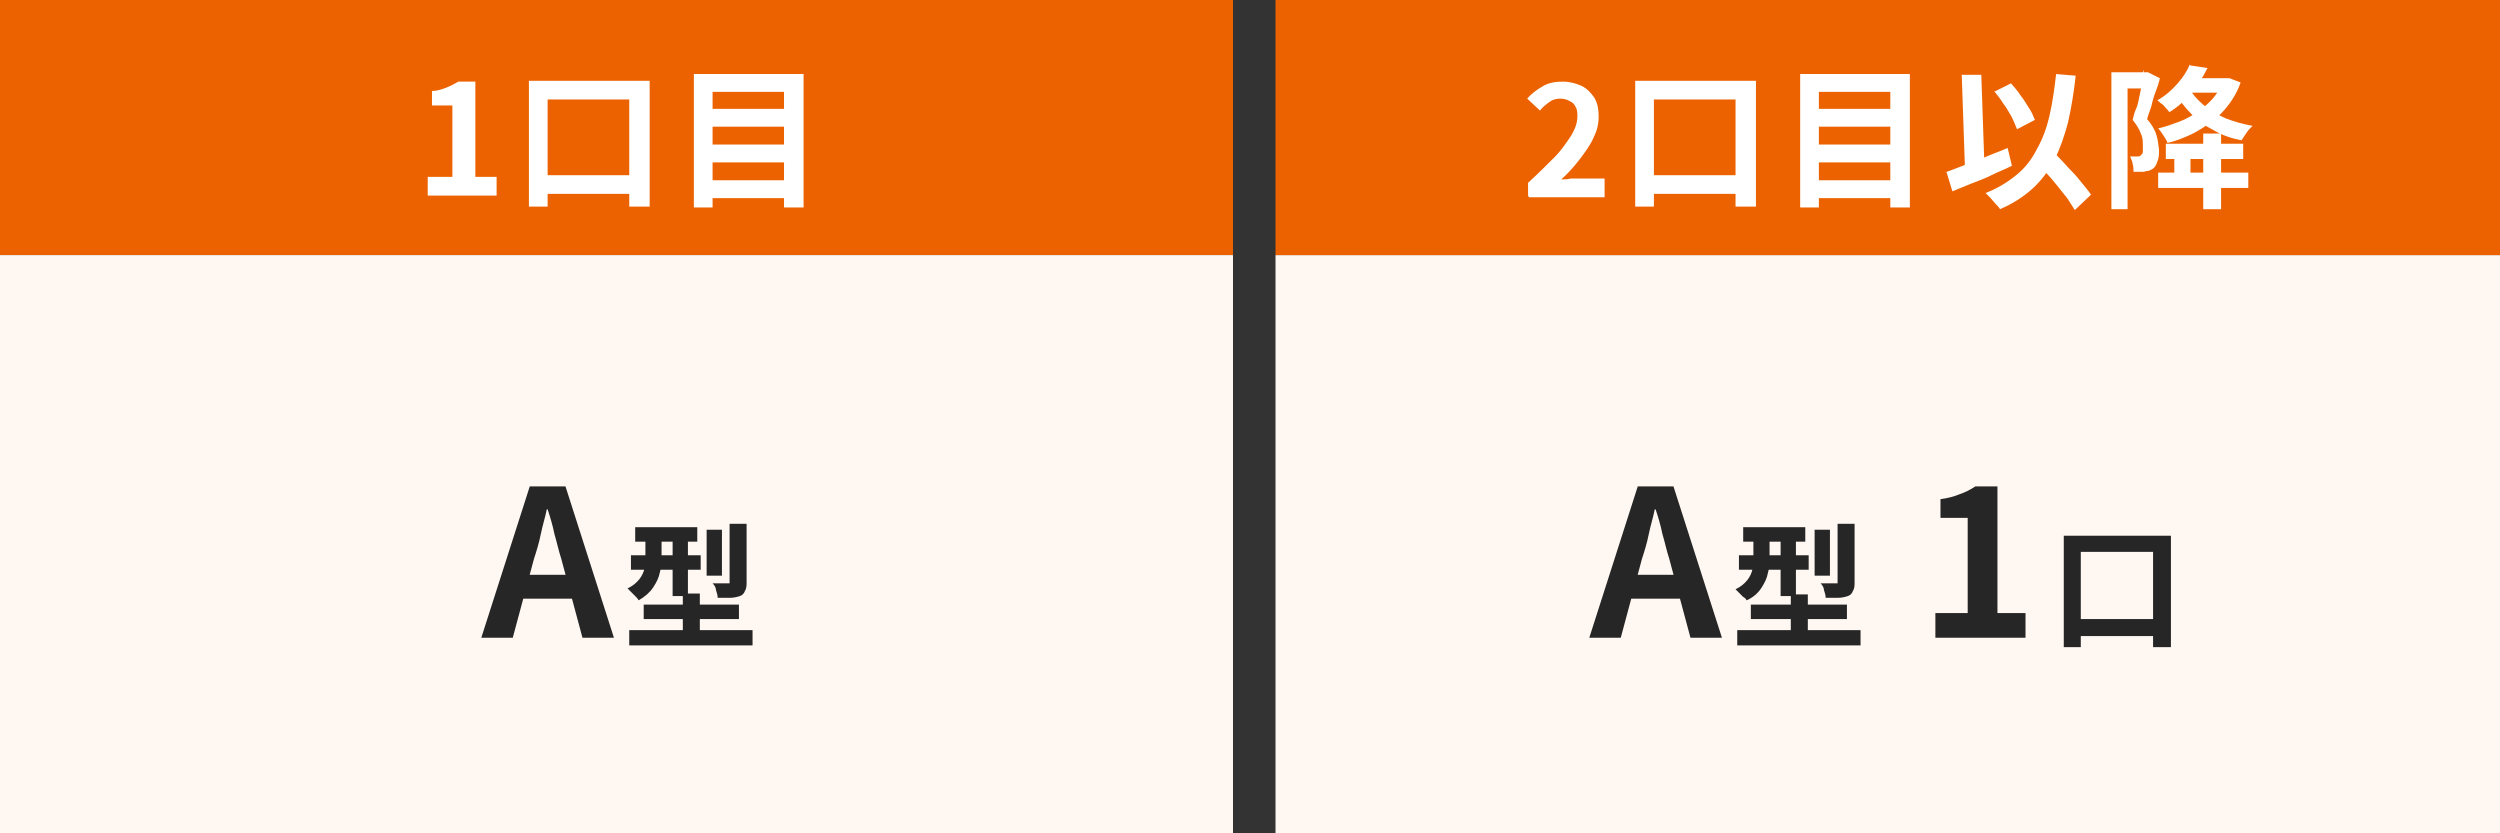
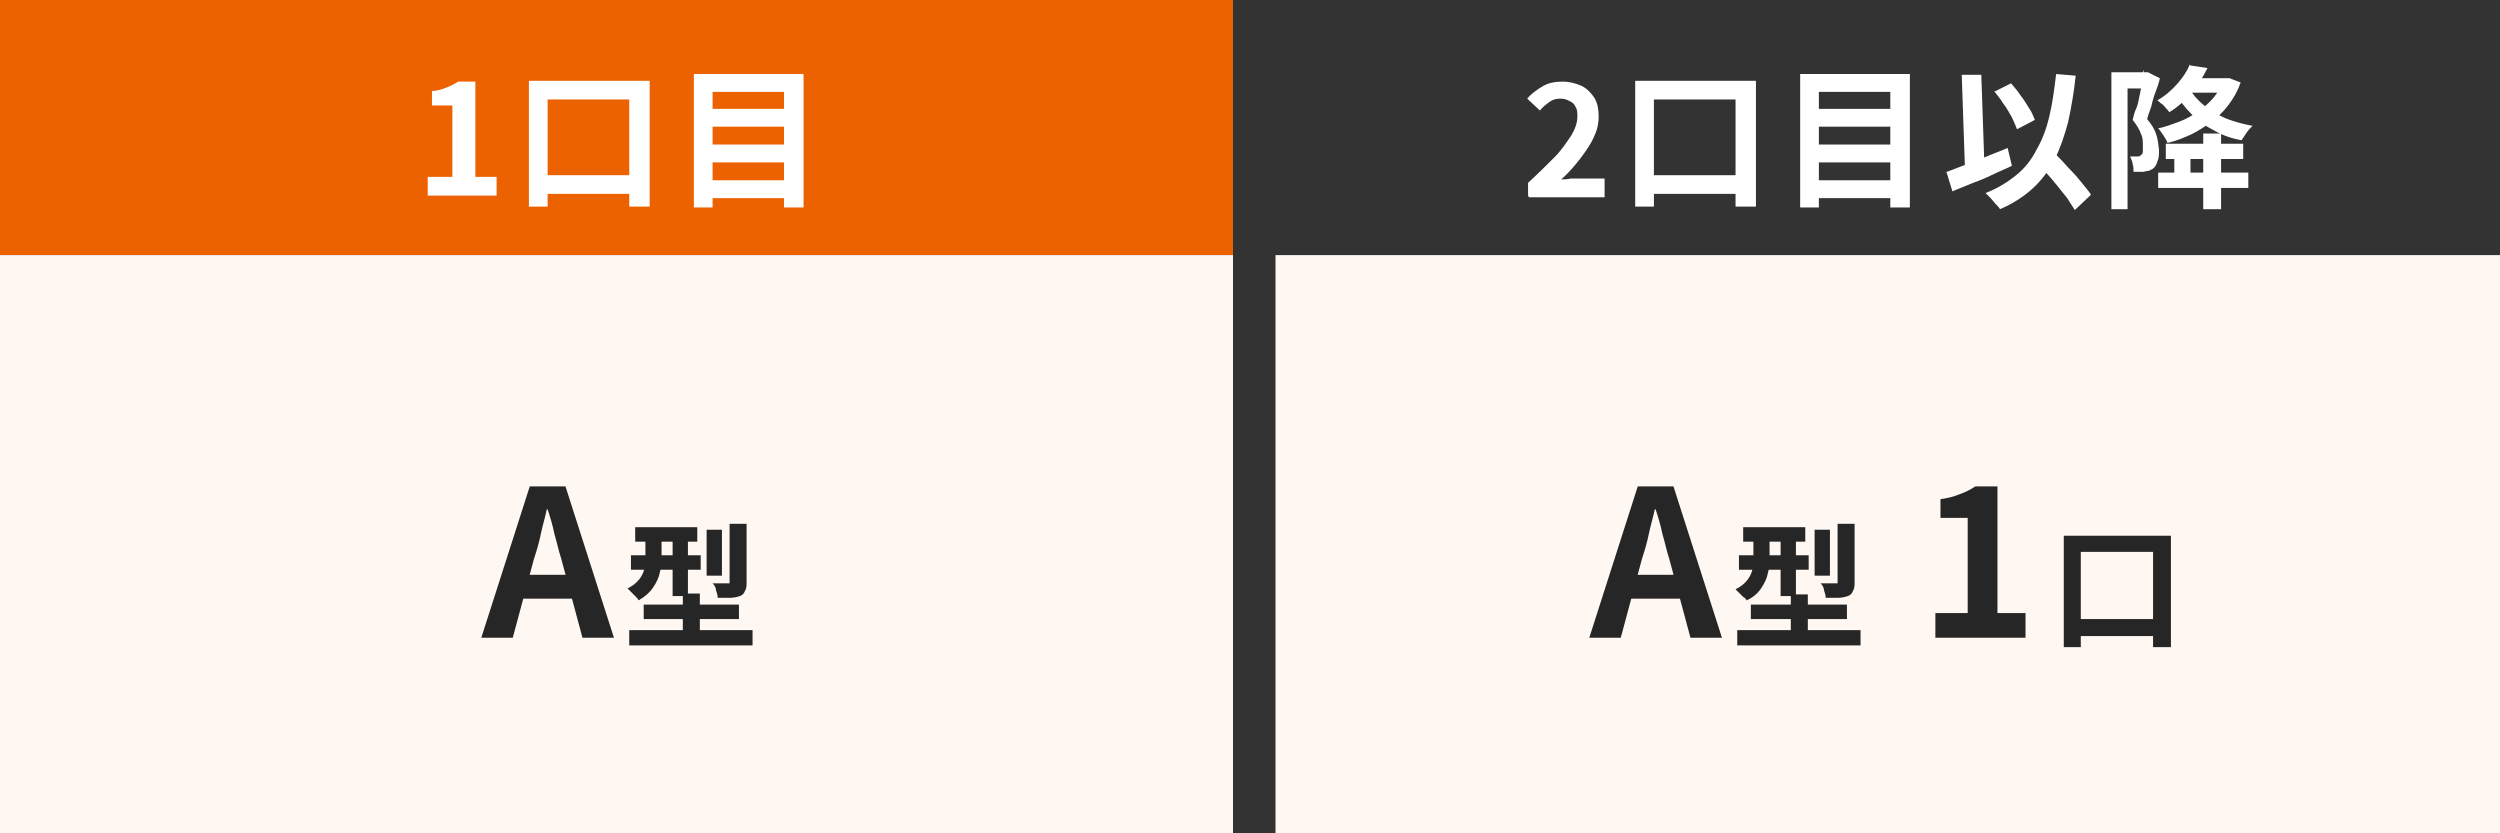
<svg xmlns="http://www.w3.org/2000/svg" version="1.1" viewBox="0 0 294 98">
  <rect x="0" y="0" width="294" height="98" fill="#333333" stroke="none" />
  <defs>
    <style>
      .cls-1 {
        fill: #fff;
      }

      .cls-2 {
        fill: #262626;
      }

      .cls-3 {
        fill: #fef7f2;
      }

      .cls-4 {
        fill: #ec6200;
      }
    </style>
  </defs>
  <g>
    <g id="_レイヤー_1" data-name="レイヤー_1">
      <g>
        <path class="cls-4" d="M0,0h145v30H0V0Z" />
        <path class="cls-3" d="M0,30h145v68H0V30Z" />
        <path class="cls-3" d="M150,30h144v68h-144V30Z" />
-         <path class="cls-4" d="M150,0h144v30h-144V0Z" />
        <path class="cls-1" d="M50.3,23v-2.2h2.9v-8.4h-2.4v-1.7c.6,0,1.2-.2,1.7-.4.5-.2.9-.4,1.4-.7h2v11.2h2.5v2.2h-8ZM62.2,9.5h14.2v14.8h-2.4v-12.6h-9.6v12.6h-2.2v-14.8ZM63.3,20.6h12.3v2.2h-12.3v-2.2ZM83.3,12.8h9.8v2.1h-9.8v-2.1ZM83.3,17h9.8v2.1h-9.8v-2.1ZM83.3,21.2h9.8v2.1h-9.8v-2.1ZM81.7,8.7h12.8v15.7h-2.3v-13.6h-8.4v13.6h-2.2v-15.7Z" />
        <path class="cls-1" d="M179.7,23v-1.5c1.2-1.1,2.2-2.1,3.1-3,.8-.8,1.4-1.7,2-2.6.4-.7.7-1.4.7-2.2,0-.4,0-.8-.2-1.1-.1-.3-.4-.6-.7-.7-.3-.2-.7-.3-1.1-.3-.5,0-.9.1-1.3.4-.4.3-.8.6-1.1,1l-1.5-1.4c.5-.6,1.2-1.1,1.9-1.5.7-.4,1.5-.5,2.3-.5.8,0,1.5.2,2.2.5.6.3,1.1.8,1.5,1.4.4.7.5,1.4.5,2.2,0,.9-.2,1.7-.6,2.5-.4.9-1,1.7-1.6,2.5-.7.9-1.4,1.7-2.2,2.4.3,0,.7,0,1.1-.1.4,0,.8,0,1.1,0h2.9v2.2h-8.9ZM192.3,9.5h14.2v14.8h-2.4v-12.6h-9.6v12.6h-2.2v-14.8ZM193.4,20.6h12.3v2.2h-12.3v-2.2ZM213.4,12.8h9.8v2.1h-9.8v-2.1ZM213.4,17h9.8v2.1h-9.8v-2.1ZM213.4,21.2h9.8v2.1h-9.8v-2.1ZM211.8,8.7h12.8v15.7h-2.3v-13.6h-8.4v13.6h-2.2v-15.7ZM234.5,10.8l2-1c.4.5.8.9,1.1,1.4.4.5.7,1,1,1.5.3.4.5.9.7,1.4l-2.1,1.1c-.2-.5-.4-1-.6-1.4-.3-.5-.6-1.1-1-1.6-.3-.5-.7-1-1.1-1.5ZM228.7,20.3c.6-.2,1.3-.5,2.1-.8.8-.3,1.7-.6,2.6-1,.9-.4,1.8-.7,2.7-1.1l.5,2.1c-.8.4-1.6.7-2.4,1.1s-1.6.7-2.4,1l-2.2.9-.7-2.3ZM239.2,18.7l1.7-1.5c.4.4.8.9,1.3,1.4.5.5.9,1,1.4,1.5.5.5.9,1,1.3,1.5.3.4.7.8,1,1.3l-1.9,1.8c-.3-.5-.6-.9-.9-1.4-.4-.5-.8-1-1.2-1.5-.4-.5-.9-1.1-1.4-1.6-.5-.5-.9-1-1.3-1.5h0ZM241.7,8.7l2.4.2c-.2,1.9-.5,3.7-.9,5.5-.4,1.5-.9,3-1.6,4.4-.7,1.3-1.5,2.4-2.6,3.4-1.1,1-2.4,1.8-3.8,2.4-.1-.2-.3-.4-.5-.6-.2-.2-.4-.5-.6-.7-.2-.2-.4-.4-.6-.6,1.3-.5,2.5-1.2,3.6-2.1,1-.8,1.8-1.8,2.4-3,.7-1.2,1.2-2.6,1.5-3.9.4-1.7.6-3.3.8-5h0ZM230.7,8.8h2.3c0,0,.4,11.6.4,11.6h-2.3c0,0-.4-11.6-.4-11.6ZM254.7,16.9h9.1v1.8h-9.1v-1.8ZM253.8,20.3h10.6v1.8h-10.6v-1.8ZM259.1,15.7h2.1v8.9h-2.1v-8.9ZM255.7,17.7h1.9v3.3h-1.9v-3.3ZM248.4,8.5h4.2v1.9h-2.4v14.2h-1.9V8.5ZM252,8.5h.6c0,0,1.4.7,1.4.7-.1.5-.3,1.1-.5,1.6s-.4,1.2-.5,1.7c-.2.6-.4,1.1-.5,1.5.5.6.9,1.2,1.1,1.9.2.6.2,1.1.3,1.7,0,.5,0,1-.2,1.4-.1.4-.3.7-.6.9-.1,0-.3.2-.5.2-.2,0-.4.1-.5.1-.4,0-.8,0-1.2,0,0-.3,0-.6-.1-.9,0-.3-.2-.6-.3-.9.2,0,.3,0,.4,0h.4c.2,0,.4,0,.5-.2.1,0,.2-.2.2-.4,0-.2,0-.4,0-.6,0-.5,0-1-.2-1.4-.2-.6-.6-1.2-1-1.7.1-.4.2-.9.4-1.3s.3-1,.4-1.5c.1-.5.2-1,.3-1.4.1-.4.2-.8.2-1.1v-.6ZM257.1,9.2h4.8v1.7h-4.8v-1.7ZM261.4,9.2h.8c0,0,1.3.5,1.3.5-.3.9-.8,1.8-1.4,2.6-.6.8-1.2,1.4-2,2-.8.6-1.6,1.1-2.4,1.5-.9.4-1.8.8-2.8,1-.1-.3-.3-.6-.5-.9-.2-.3-.4-.6-.6-.8.9-.2,1.7-.5,2.5-.8.8-.3,1.5-.7,2.2-1.2.7-.5,1.3-1,1.8-1.6.5-.6.9-1.3,1.2-2v-.3ZM257.5,10.4c.4.8,1,1.4,1.7,2,.8.6,1.6,1.1,2.5,1.5,1,.4,2.1.7,3.2.9-.3.3-.5.5-.7.8-.2.3-.4.6-.6.9-1.1-.2-2.3-.6-3.3-1.2-1-.5-1.8-1.1-2.6-1.9-.8-.8-1.4-1.6-1.9-2.6l1.7-.5ZM257.6,7.7l2,.3c-.5,1-1.1,2-1.8,2.8-.8,1-1.7,1.8-2.7,2.4-.1-.2-.2-.3-.4-.5-.2-.2-.3-.4-.5-.5-.2-.1-.3-.3-.5-.4.9-.5,1.7-1.2,2.4-2,.6-.7,1.1-1.4,1.4-2.2h0ZM210.5,30.4" />
        <path class="cls-2" d="M56.6,75l5.7-17.8h4.2l5.7,17.8h-3.7l-2.5-9.3c-.3-.9-.5-1.9-.8-2.9-.2-1-.5-2-.8-2.9h-.1c-.2,1-.5,1.9-.7,2.9s-.5,2-.8,2.9l-2.5,9.3h-3.6ZM60.1,70.4v-2.8h8.4v2.8h-8.4ZM74.7,62h7.3v1.7h-7.3v-1.7ZM74.2,65.3h8.2v1.7h-8.2v-1.7ZM74,74.1h14.5v1.8h-14.5v-1.8ZM75.7,71.1h11.2v1.7h-11.2v-1.7ZM79.1,62.6h1.8v7.5h-1.8v-7.5ZM80.3,69.8h2v5.6h-2v-5.6ZM83.1,62.3h1.8v5.4h-1.8v-5.4ZM86,61.6h1.8v6.9c0,.3,0,.7-.2,1-.1.3-.3.5-.6.6-.3.1-.7.2-1.1.2-.4,0-.9,0-1.5,0,0-.3-.1-.6-.2-.9,0-.3-.2-.6-.4-.8.4,0,.7,0,1.1,0s.6,0,.7,0c0,0,.2,0,.2,0,0,0,0-.1,0-.2v-6.8ZM76,62.6h1.8v2.9c0,.6,0,1.2-.2,1.8-.1.6-.4,1.2-.8,1.8-.4.6-1,1.1-1.7,1.5-.1-.2-.2-.3-.4-.5-.2-.2-.3-.3-.5-.5-.1-.1-.3-.3-.4-.4.6-.3,1-.6,1.4-1.1.3-.4.5-.8.6-1.3,0-.4.1-.9.1-1.3v-2.8Z" />
        <g>
          <path class="cls-2" d="M186.9,75l5.7-17.8h4.2l5.7,17.8h-3.7l-2.5-9.3c-.3-.9-.5-1.9-.8-2.9-.2-1-.5-2-.8-2.9h-.1c-.2,1-.5,1.9-.7,2.9s-.5,2-.8,2.9l-2.5,9.3h-3.6ZM190.4,70.4v-2.8h8.4v2.8h-8.4ZM205,62h7.3v1.7h-7.3v-1.7ZM204.5,65.3h8.2v1.7h-8.2v-1.7ZM204.3,74.1h14.5v1.8h-14.5v-1.8ZM205.9,71.1h11.3v1.7h-11.3v-1.7ZM209.4,62.6h1.8v7.5h-1.8v-7.5ZM210.6,69.9h2v5.6h-2v-5.6ZM213.4,62.3h1.8v5.4h-1.8v-5.4ZM216.3,61.6h1.8v6.9c0,.3,0,.7-.2,1-.1.3-.3.5-.6.6-.3.1-.7.2-1.1.2-.4,0-.9,0-1.5,0,0-.3-.1-.6-.2-.9,0-.3-.2-.6-.4-.8.4,0,.7,0,1.1,0,.3,0,.6,0,.7,0,0,0,.2,0,.2,0,0,0,0-.1,0-.2v-6.8ZM206.3,62.7h1.8v2.9c0,.6,0,1.2-.2,1.8-.1.6-.4,1.2-.8,1.8-.4.6-1,1.1-1.7,1.4-.1-.2-.2-.3-.4-.4-.2-.2-.3-.3-.5-.5-.1-.1-.3-.3-.4-.4.6-.3,1-.6,1.4-1.1.3-.4.5-.8.6-1.3,0-.4.1-.9.1-1.3v-2.8ZM242.7,63h12.6v13.1h-2.1v-11.2h-8.5v11.2h-2v-13.2ZM243.7,72.8h10.9v2h-10.9v-2Z" />
          <path class="cls-2" d="M227.6,75v-2.9h3.8v-11.2h-3.2v-2.2c.8-.1,1.6-.3,2.3-.6.6-.2,1.2-.5,1.8-.9h2.6v14.9h3.3v2.9h-10.7Z" />
        </g>
      </g>
    </g>
  </g>
</svg>